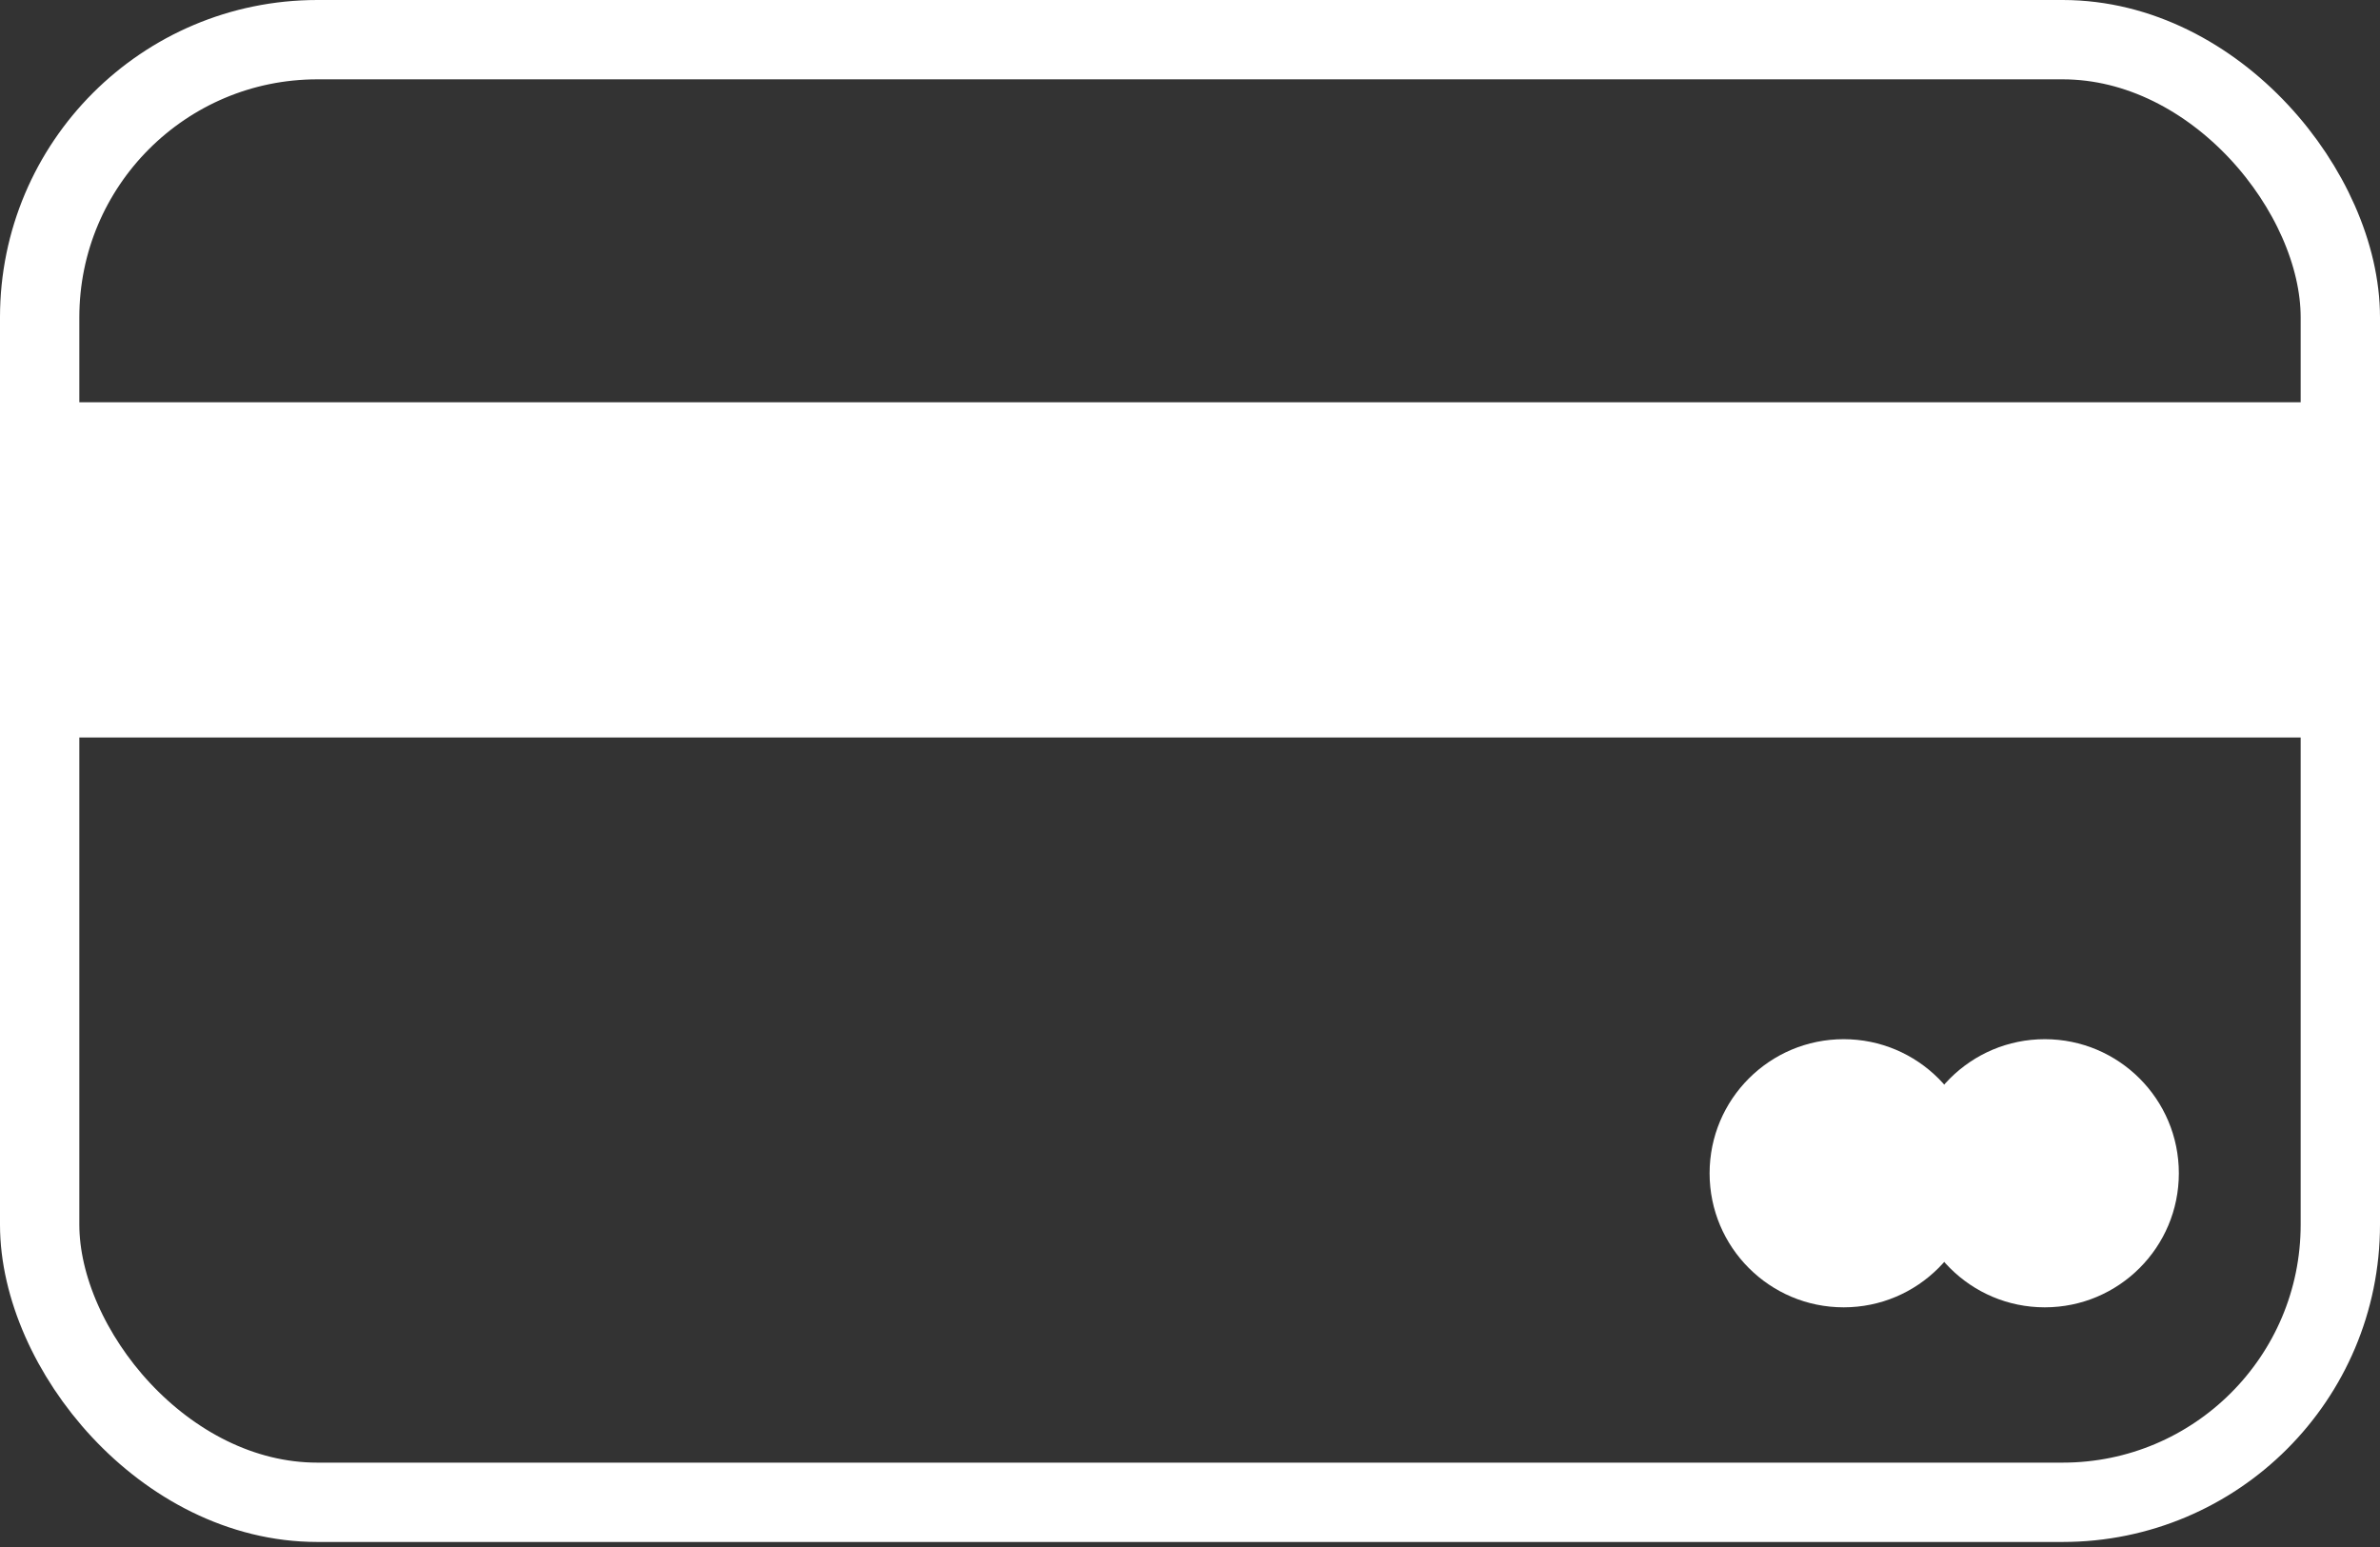
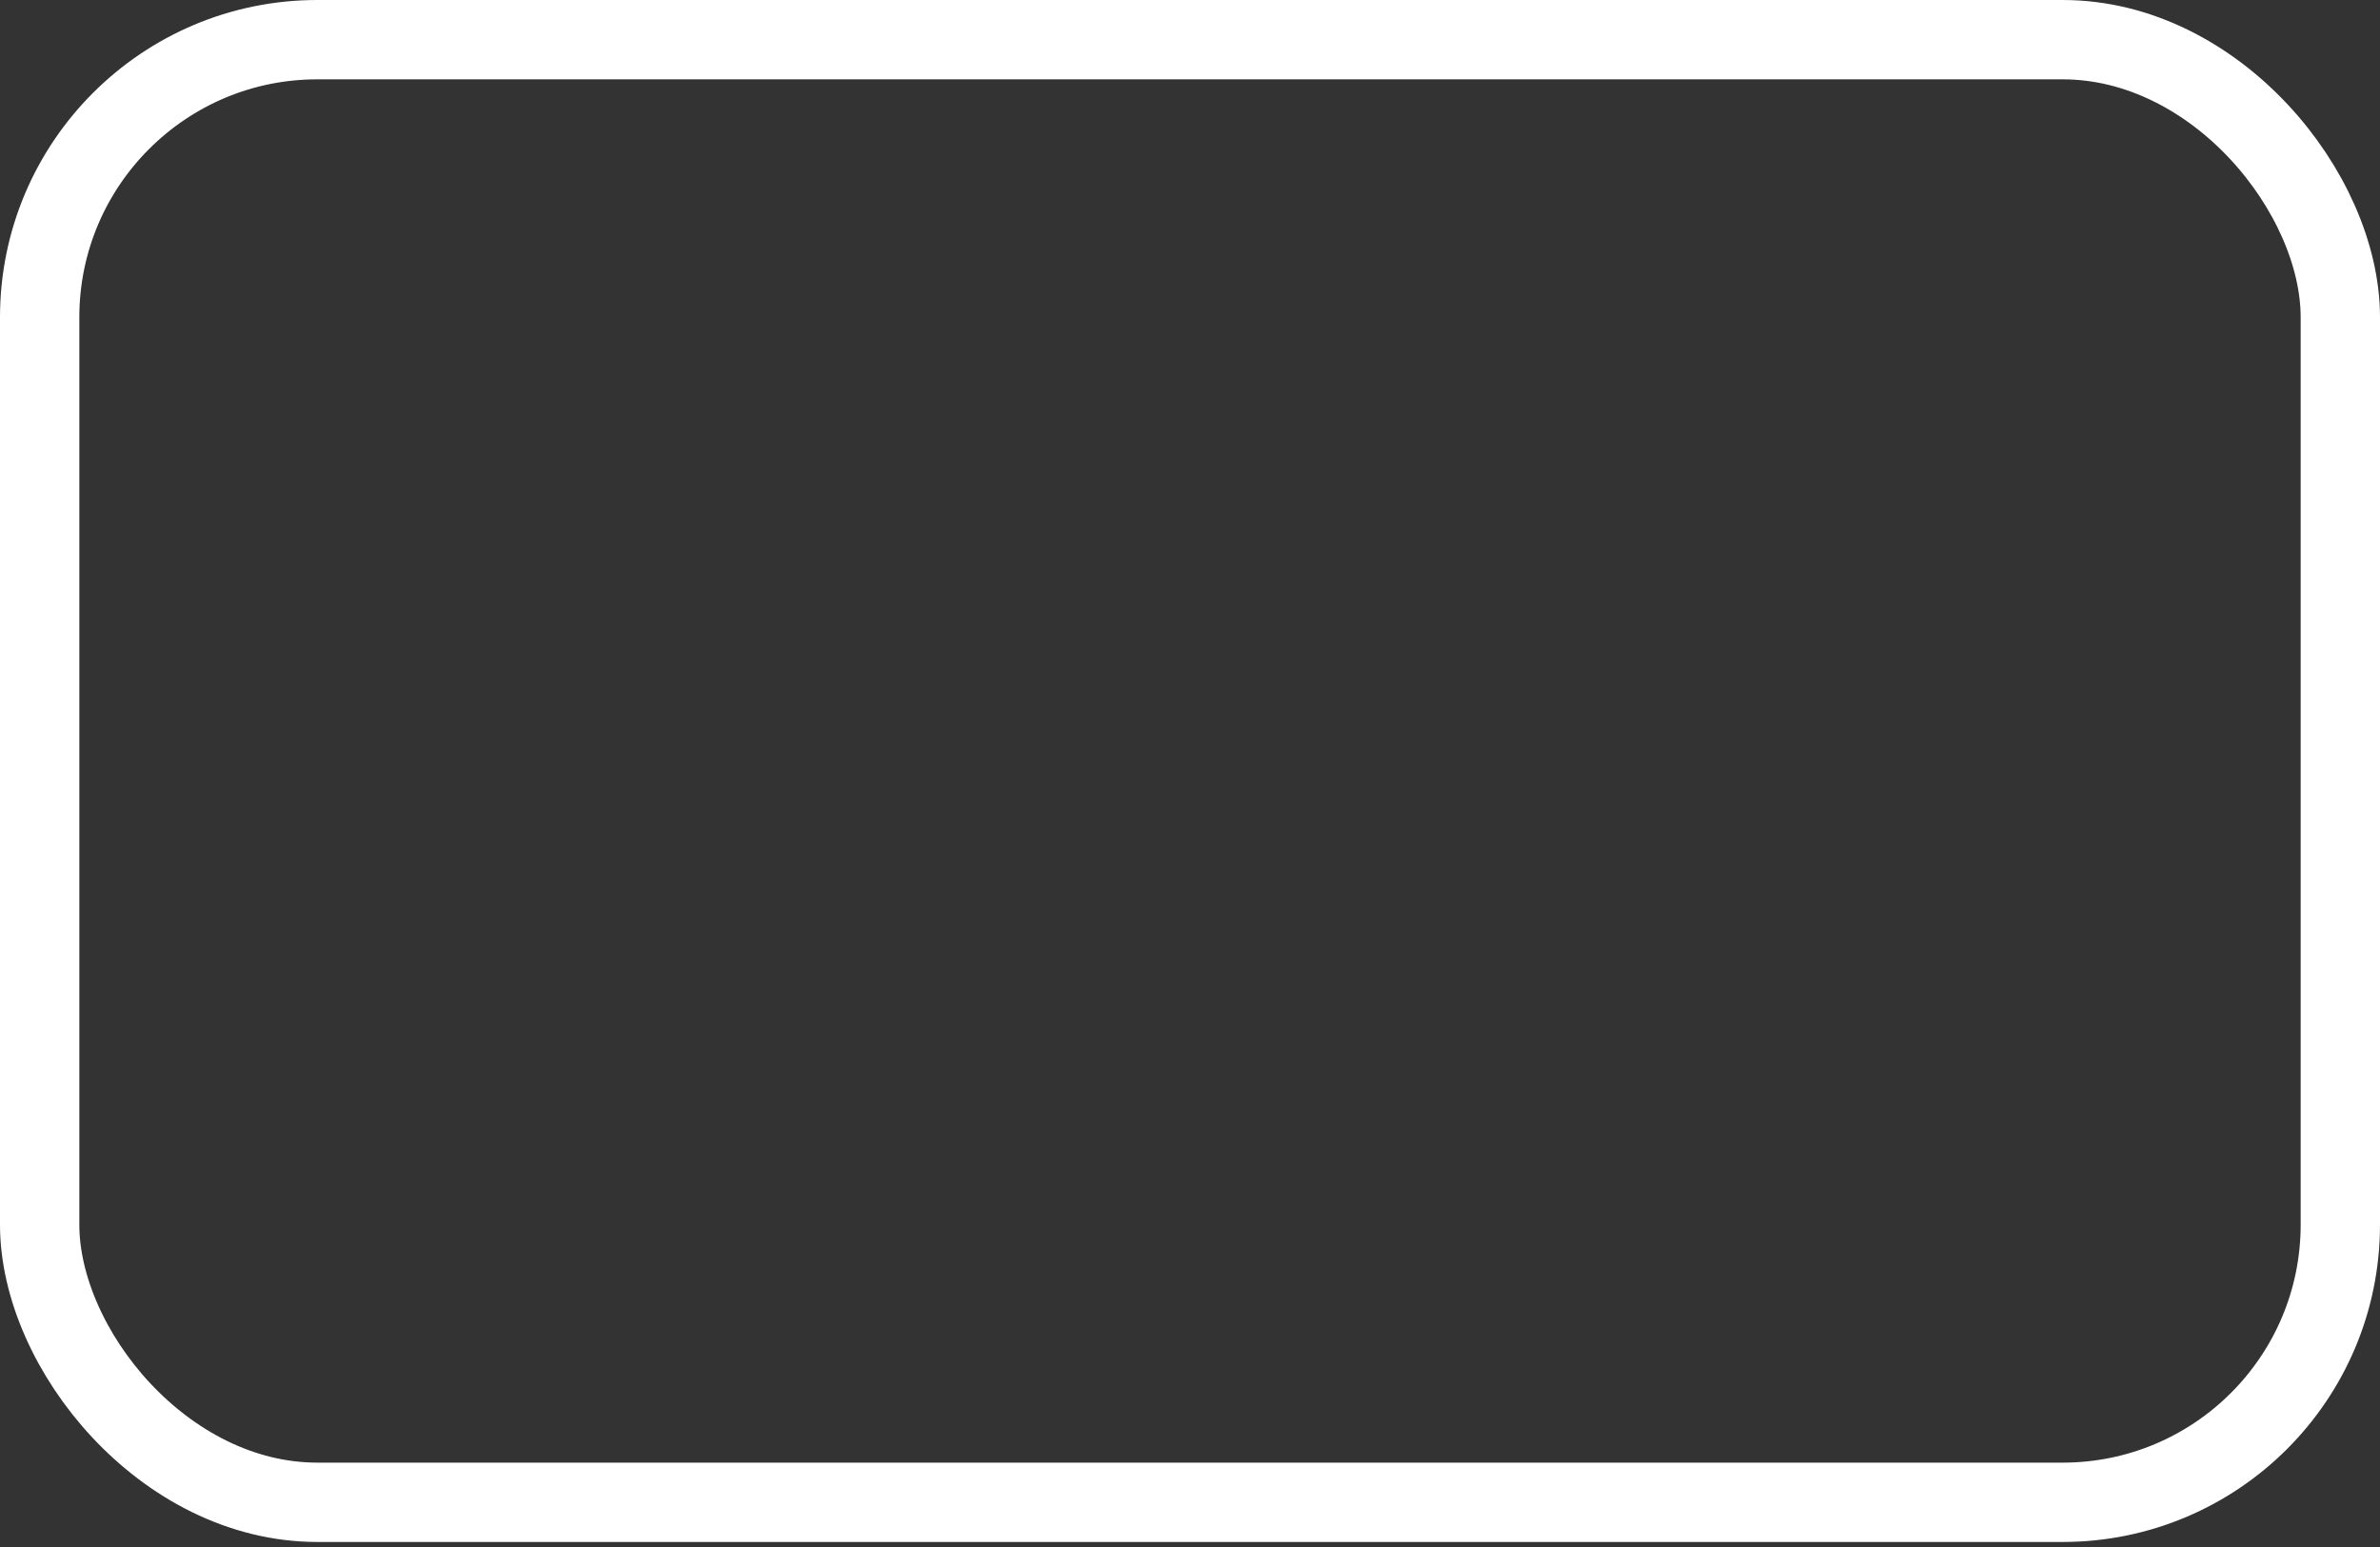
<svg xmlns="http://www.w3.org/2000/svg" width="60" height="39" viewBox="0 0 60 39" fill="none">
  <rect x="0" y="0" width="60" height="39" fill="#333333" stroke="none" />
  <rect x="1" y="1" width="58" height="36.873" rx="7" stroke="white" stroke-width="2" />
-   <rect x="0.845" y="10.141" width="57.465" height="8.451" fill="white" />
-   <circle cx="46.479" cy="29.578" r="3.38" fill="white" />
-   <circle cx="51.549" cy="29.578" r="3.38" fill="white" />
</svg>